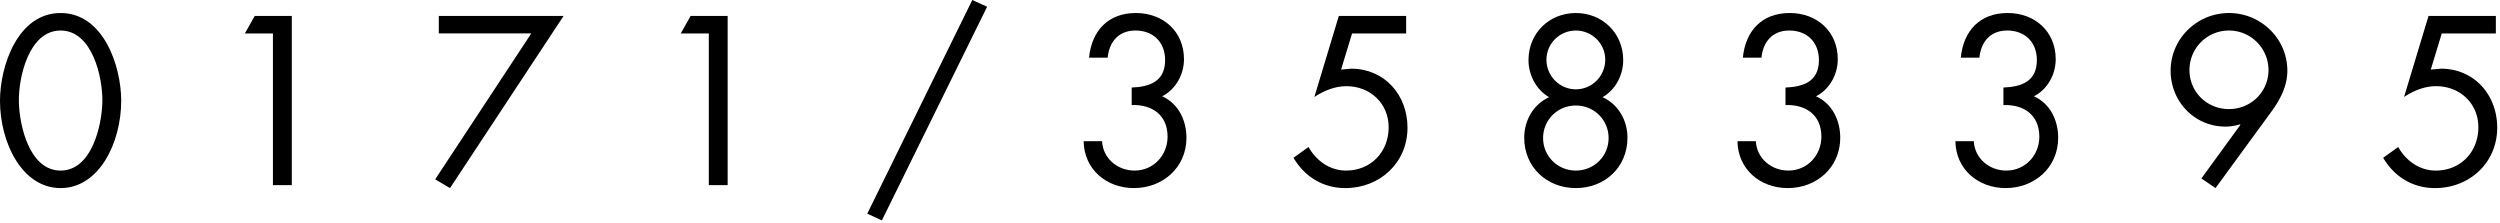
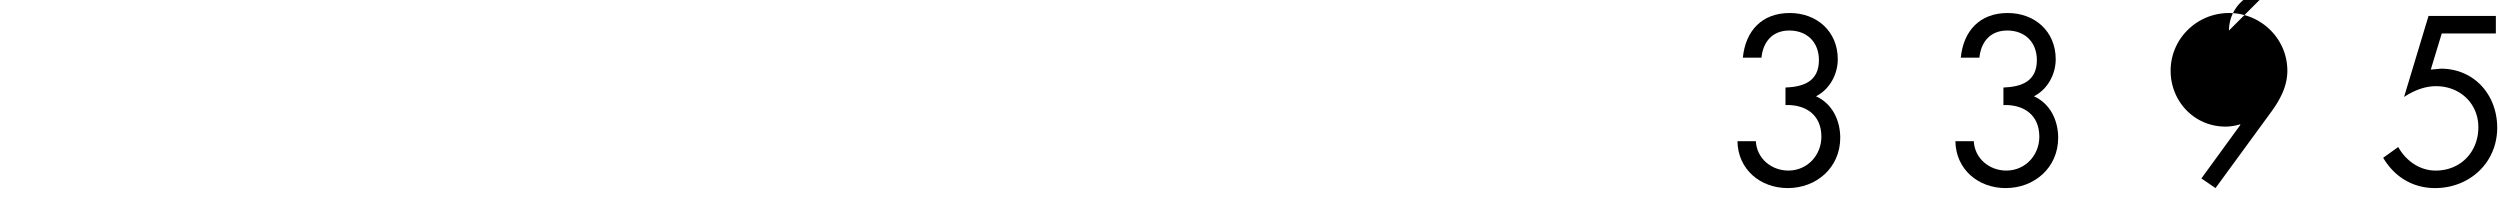
<svg xmlns="http://www.w3.org/2000/svg" width="100%" height="100%" viewBox="0 0 594 53" fill-rule="evenodd" stroke-linejoin="round" stroke-miterlimit="2">
  <g fill-rule="nonzero">
-     <path d="M14.399 3.092c-10.184 0-14.4 12.585-14.4 20.852 0 9.919 5.225 20.745 14.4 20.745s14.4-10.826 14.4-20.745c0-8.267-4.211-20.852-14.4-20.852zm0 4.159c7.574 0 10.029 11.2 9.922 16.905-.107 5.653-2.509 16.372-9.922 16.372S4.589 29.81 4.483 24.156C4.376 18.45 6.826 7.251 14.4 7.251zm50.448.693v36.051h4.483V3.785h-8.801l-2.348 4.159h6.666zm61.384 0l-22.828 34.664 3.523 2.081 26.985-40.904h-29.654v4.159h21.974zm42.181 0v36.051h4.478V3.785h-8.796l-2.348 4.159h6.666zm62.606-7.945l-24.957 50.769 3.469 1.6 25.01-50.769-3.523-1.6zm37.868 24.957c4.905-.159 8.529 2.4 8.529 7.52 0 4.426-3.357 8.052-7.84 8.052-4.051 0-7.515-2.88-7.728-6.986h-4.377c.107 6.72 5.439 11.146 11.945 11.146 6.88 0 12.484-4.907 12.484-11.946 0-4.106-1.868-8.106-5.764-9.866 3.256-1.653 5.177-5.226 5.177-8.8 0-6.612-4.964-10.985-11.416-10.985-6.613 0-10.504 4.212-11.144 10.612h4.425c.374-3.786 2.615-6.453 6.613-6.453 4.216 0 7.04 2.774 7.04 7.04 0 5.067-3.677 6.346-7.942 6.507v4.159zm65.216-17.012V3.785h-15.996l-5.812 19.252c2.29-1.493 4.852-2.56 7.627-2.56 5.599 0 10.023 4.053 10.023 9.759 0 5.867-4.211 10.293-10.13 10.293-3.843 0-7.093-2.347-8.908-5.6l-3.576 2.56c2.669 4.533 7.04 7.2 12.324 7.2 8.209 0 14.768-6.026 14.768-14.346 0-7.786-5.439-14.026-13.386-14.026l-2.396.214 2.61-8.586h12.852zm40.318 17.119c4.371 0 7.787 3.467 7.787 7.733s-3.416 7.733-7.787 7.733-7.787-3.466-7.787-7.733 3.416-7.733 7.787-7.733zm0-21.971c-6.293 0-11.251 4.745-11.251 11.199 0 3.52 1.815 7.04 4.905 8.8-3.784 1.707-5.919 5.546-5.919 9.652 0 6.933 5.332 11.946 12.265 11.946s12.265-5.013 12.265-11.946c0-4.106-2.13-7.945-5.919-9.652 3.096-1.76 4.905-5.279 4.905-8.8 0-6.453-4.958-11.199-11.251-11.199zm0 4.159c3.843 0 6.986 3.093 6.986 6.933 0 3.893-3.144 7.04-6.986 7.04s-6.986-3.147-6.986-7.04c0-3.84 3.149-6.933 6.986-6.933z" />
    <use href="#B" />
    <use href="#B" x="51.782" />
-     <path d="M526.405 44.689l13.333-18.239c2.082-2.88 3.736-6.026 3.736-9.652 0-7.626-6.293-13.705-13.866-13.705s-13.866 6.079-13.866 13.705c0 7.306 5.652 13.279 13.012 13.279 1.228 0 2.402-.214 3.469-.534l.107.107-9.282 12.746 3.357 2.293zm3.202-37.438c5.172 0 9.388 4.213 9.388 9.386 0 5.226-4.216 9.279-9.388 9.279-5.225 0-9.388-4.053-9.388-9.279a9.37 9.37 0 0 1 9.388-9.386zm63.407.693V3.785h-15.996l-5.812 19.252c2.29-1.493 4.852-2.56 7.622-2.56 5.604 0 10.029 4.053 10.029 9.759 0 5.867-4.216 10.293-10.135 10.293-3.838 0-7.093-2.347-8.903-5.6l-3.576 2.56c2.669 4.533 7.04 7.2 12.318 7.2 8.214 0 14.774-6.026 14.774-14.346 0-7.786-5.439-14.026-13.386-14.026l-2.396.214 2.61-8.586h12.852z" />
+     <path d="M526.405 44.689l13.333-18.239c2.082-2.88 3.736-6.026 3.736-9.652 0-7.626-6.293-13.705-13.866-13.705s-13.866 6.079-13.866 13.705c0 7.306 5.652 13.279 13.012 13.279 1.228 0 2.402-.214 3.469-.534l.107.107-9.282 12.746 3.357 2.293zm3.202-37.438a9.37 9.37 0 0 1 9.388-9.386zm63.407.693V3.785h-15.996l-5.812 19.252c2.29-1.493 4.852-2.56 7.622-2.56 5.604 0 10.029 4.053 10.029 9.759 0 5.867-4.216 10.293-10.135 10.293-3.838 0-7.093-2.347-8.903-5.6l-3.576 2.56c2.669 4.533 7.04 7.2 12.318 7.2 8.214 0 14.774-6.026 14.774-14.346 0-7.786-5.439-14.026-13.386-14.026l-2.396.214 2.61-8.586h12.852z" />
  </g>
  <defs>
    <path id="B" d="M424.228 24.956c4.91-.159 8.534 2.4 8.534 7.52 0 4.426-3.357 8.052-7.84 8.052-4.051 0-7.52-2.88-7.734-6.986h-4.371c.107 6.72 5.439 11.146 11.945 11.146 6.88 0 12.479-4.907 12.479-11.946 0-4.106-1.863-8.106-5.759-9.866 3.256-1.653 5.172-5.226 5.172-8.8 0-6.612-4.958-10.985-11.411-10.985-6.613 0-10.504 4.212-11.144 10.612h4.425c.374-3.786 2.615-6.453 6.613-6.453 4.216 0 7.04 2.774 7.04 7.04 0 5.067-3.677 6.346-7.947 6.507v4.159z" />
  </defs>
</svg>